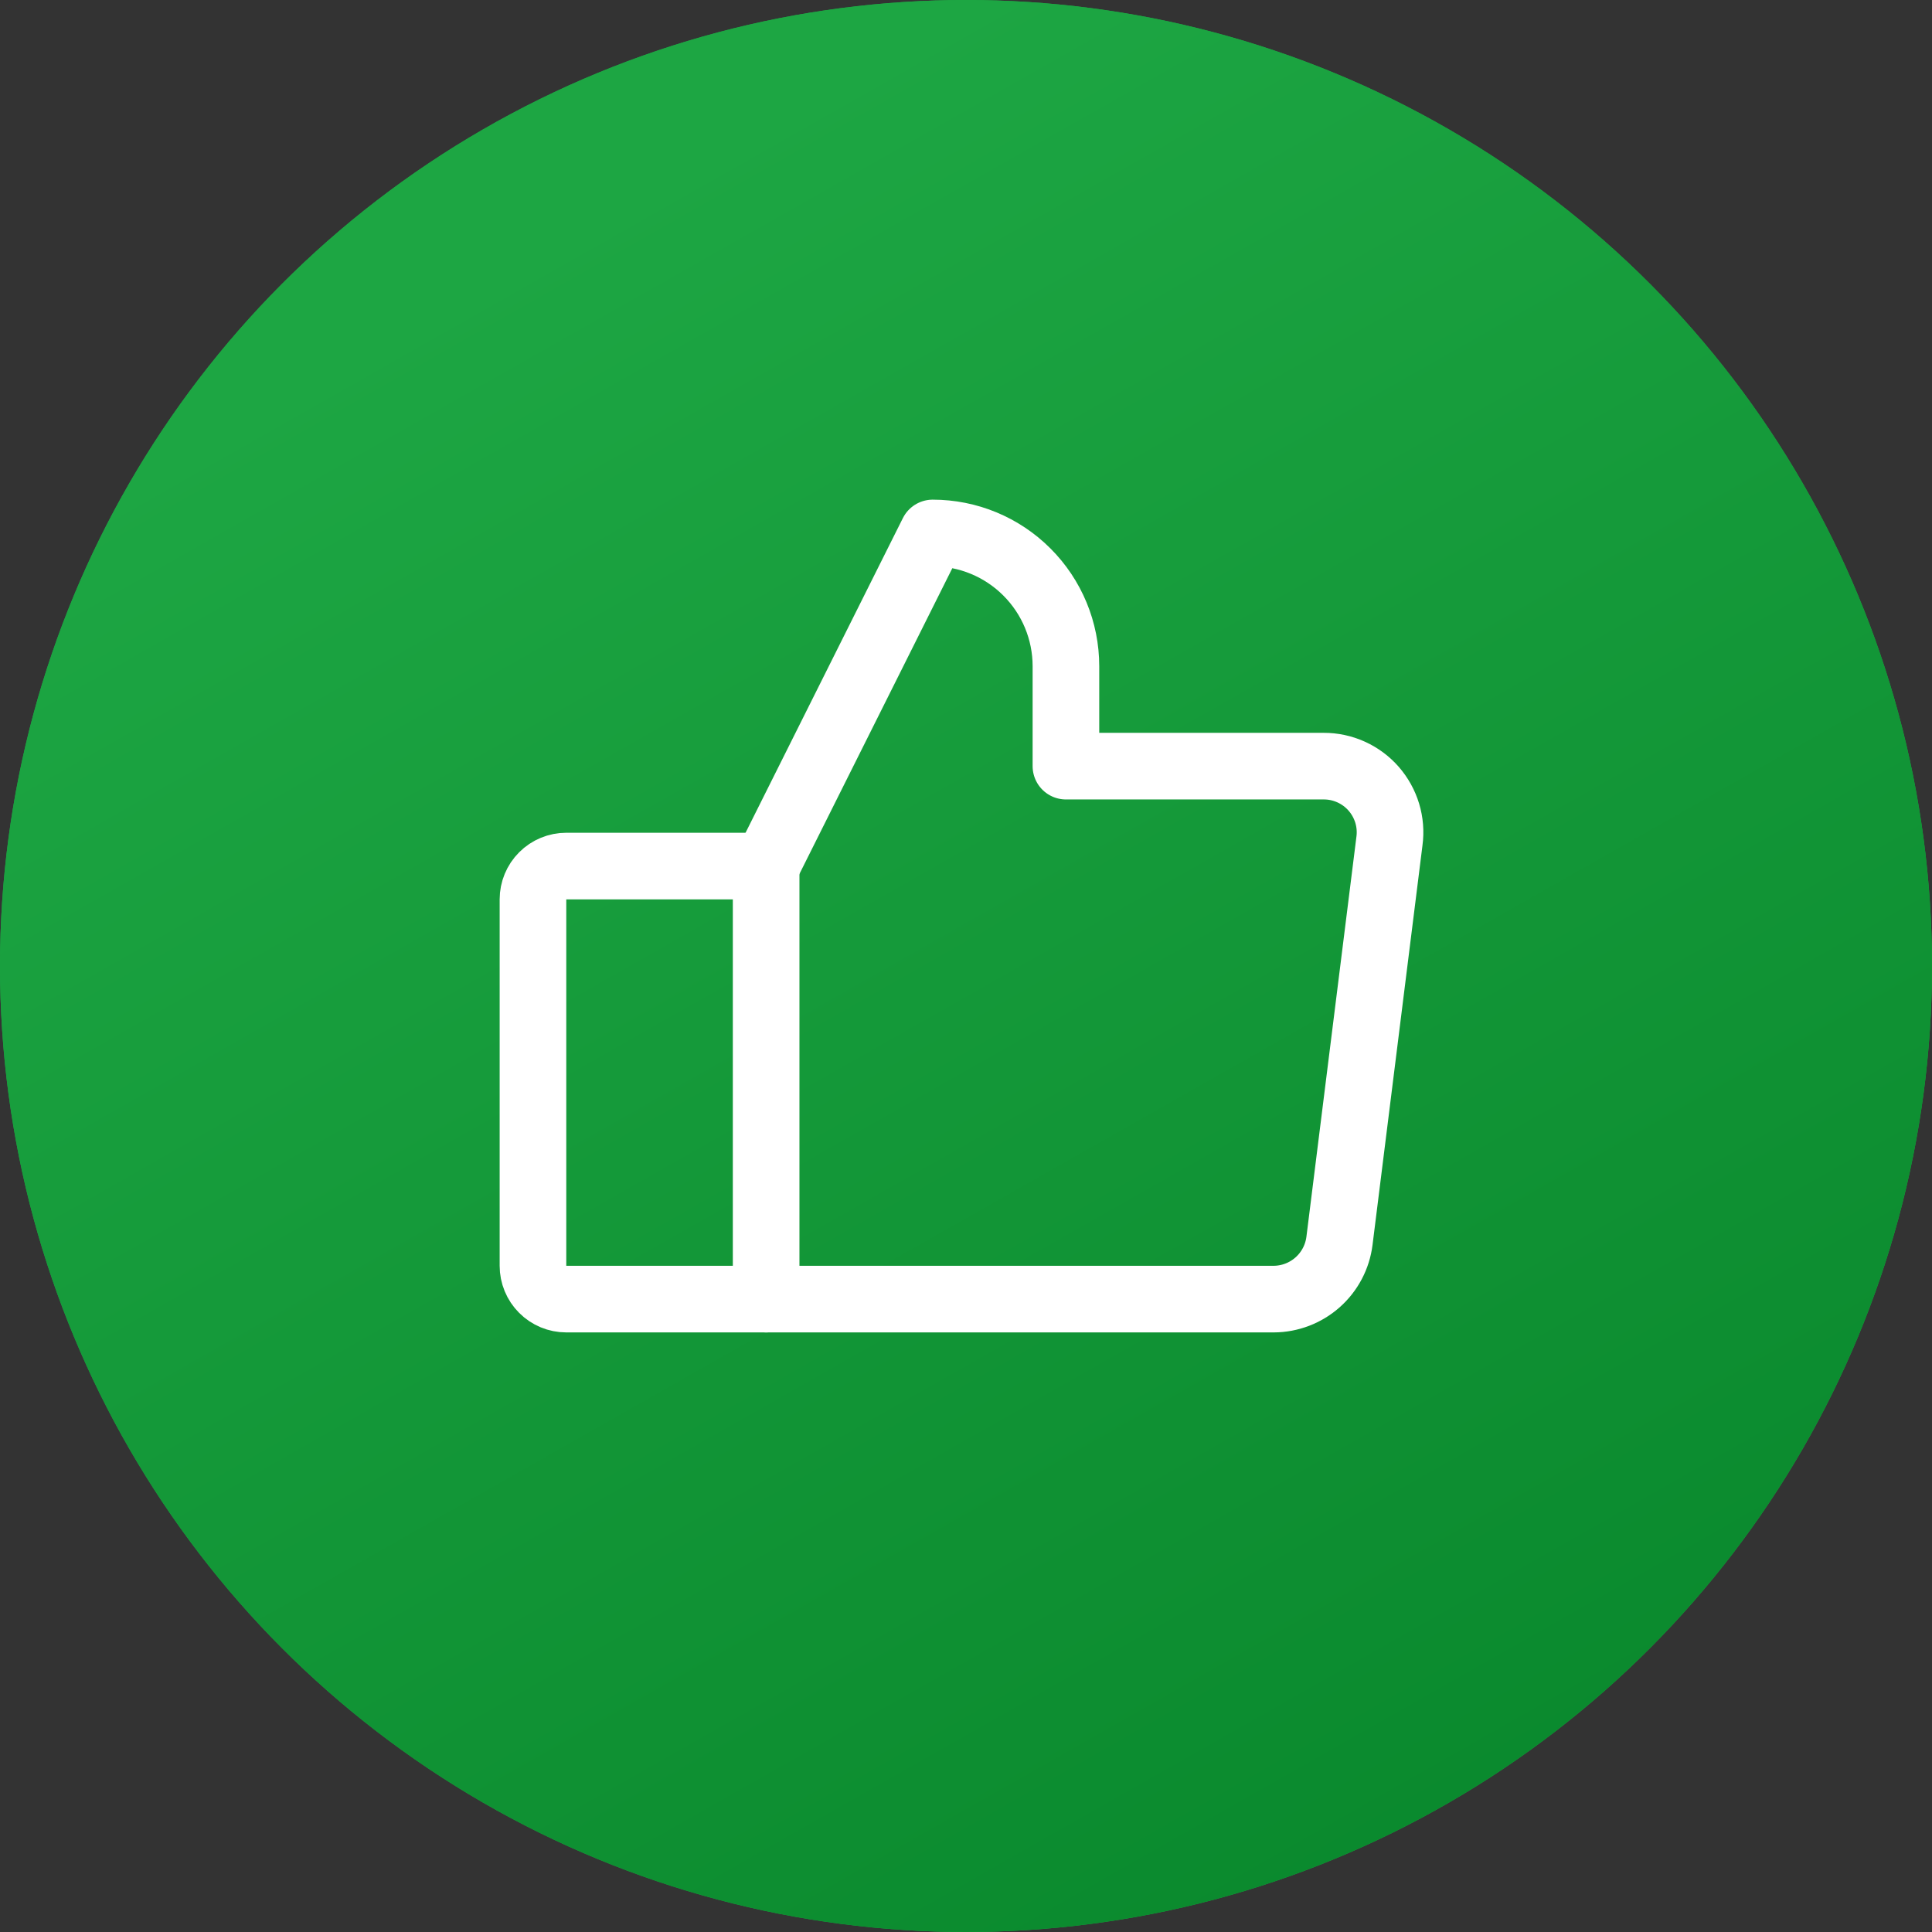
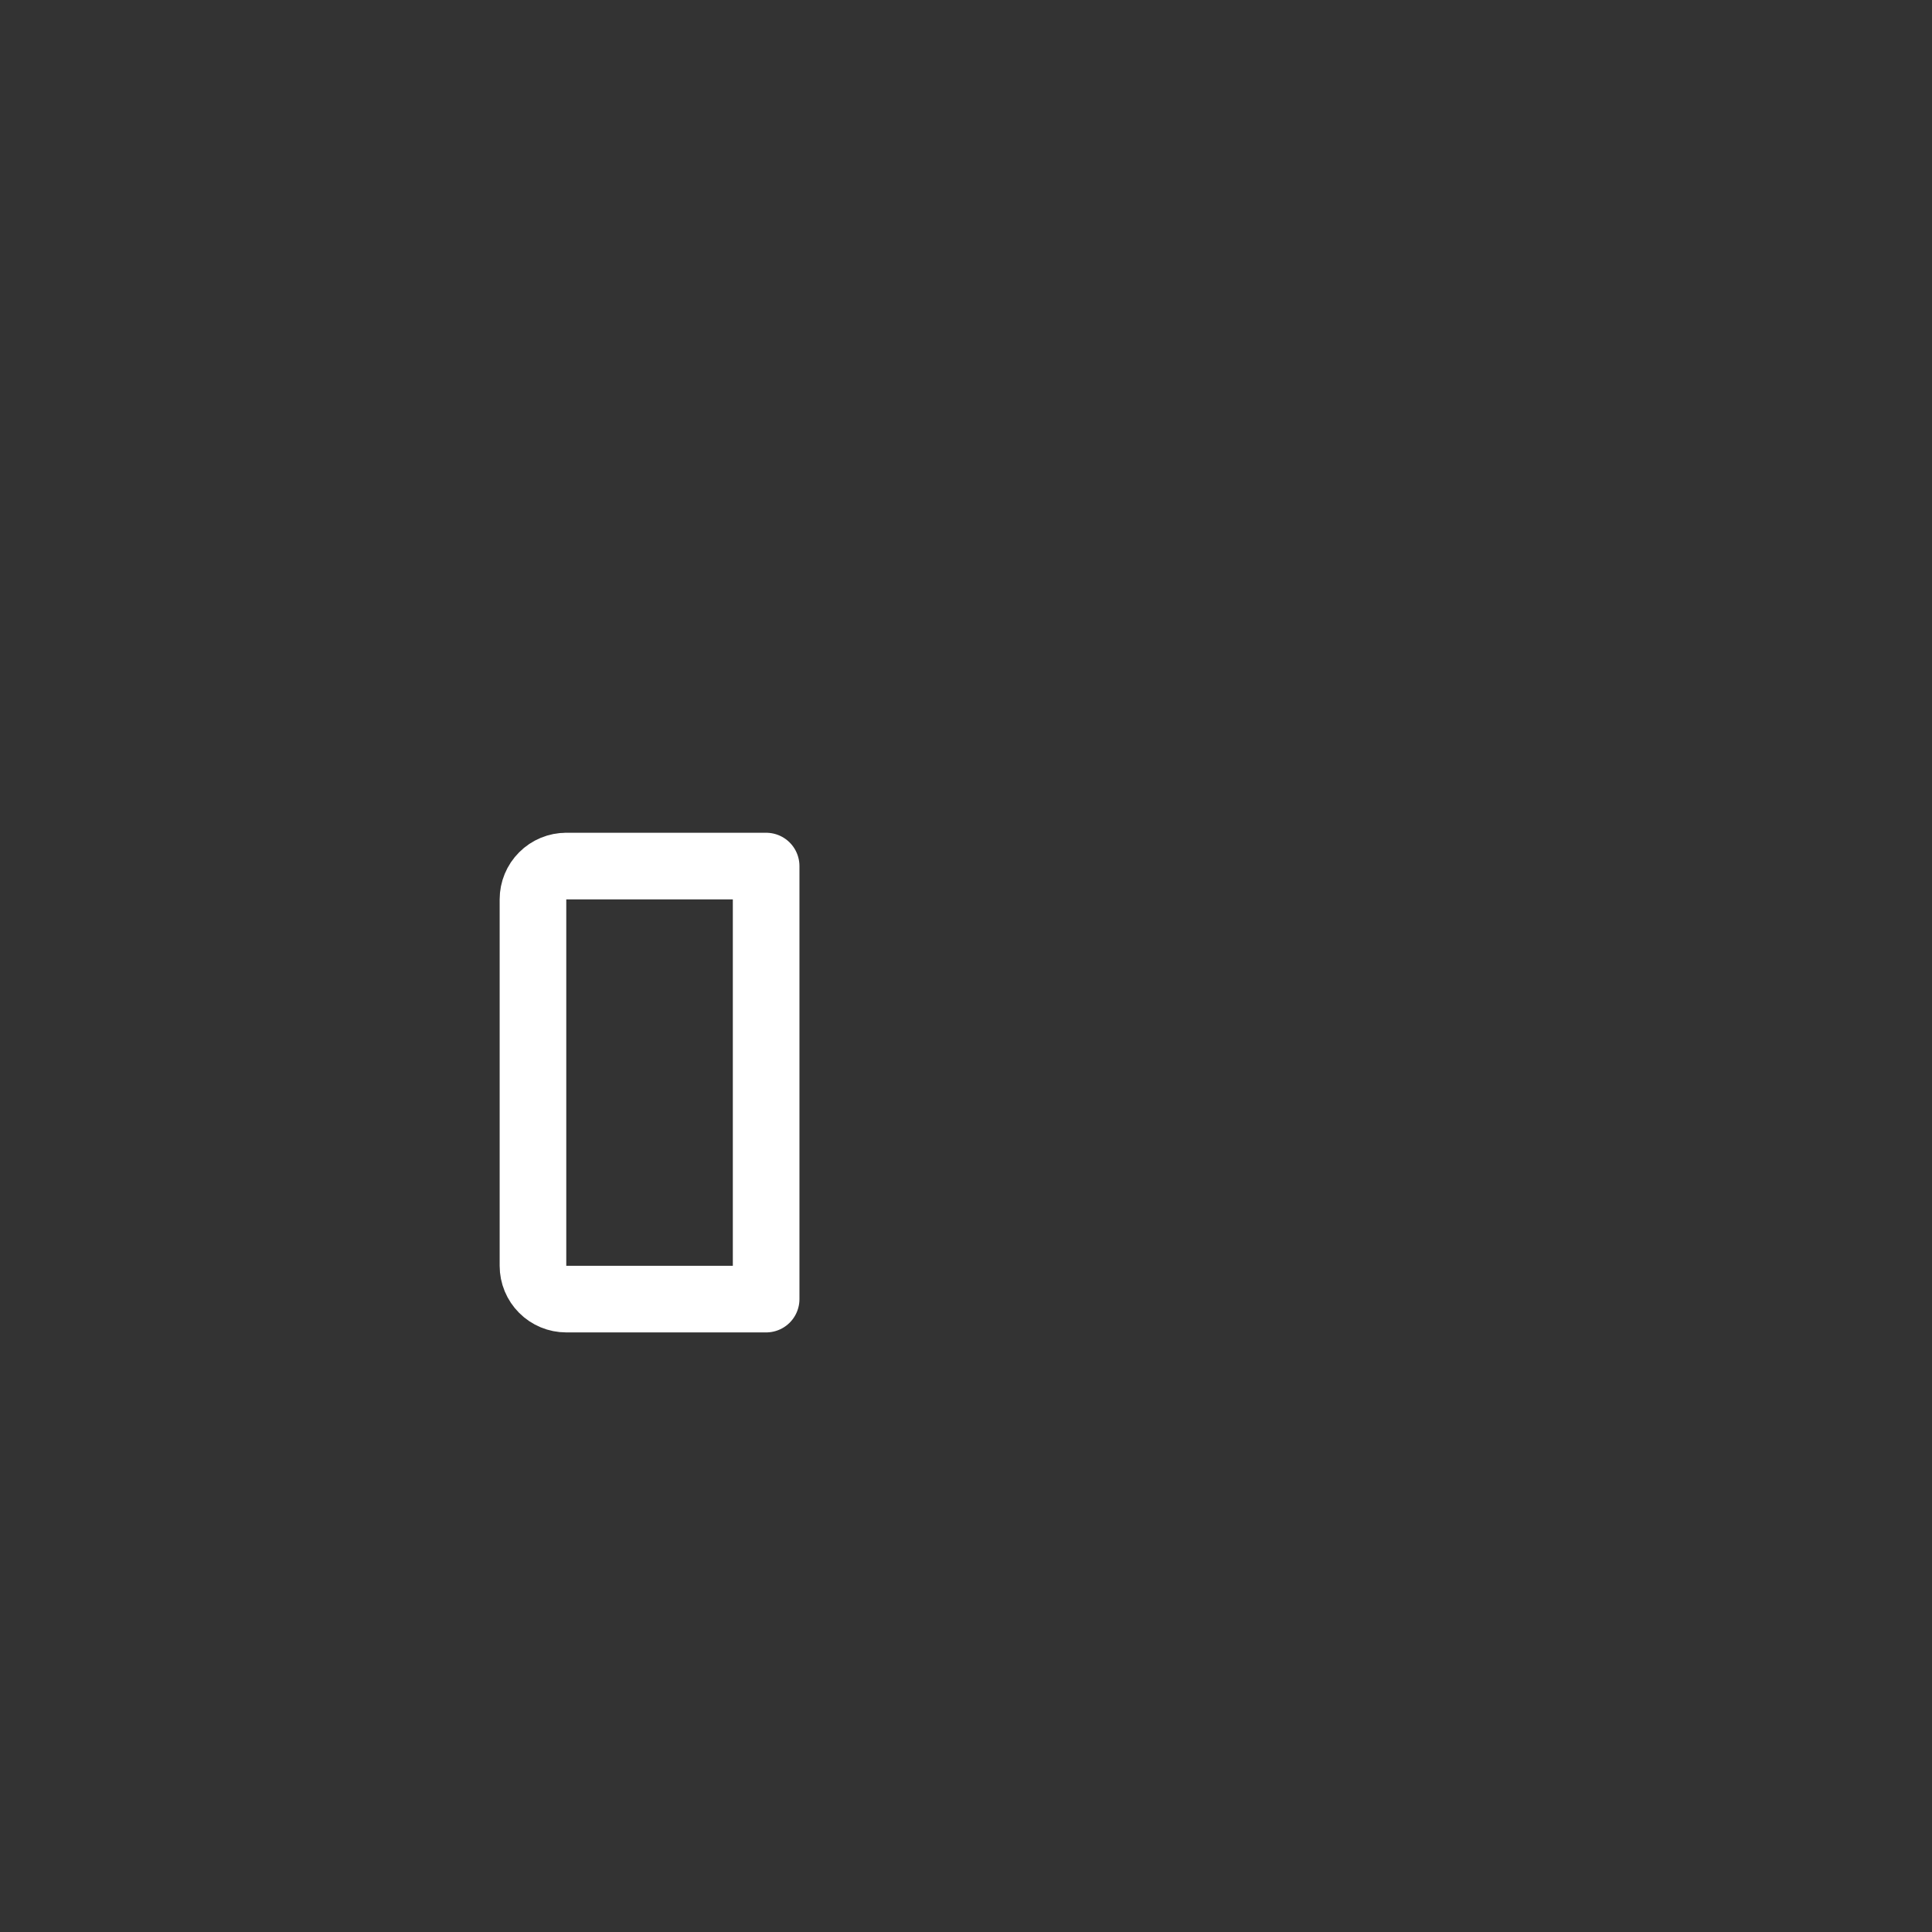
<svg xmlns="http://www.w3.org/2000/svg" width="58" height="58" viewBox="0 0 58 58" fill="none">
  <rect x="0" y="0" width="58" height="58" fill="#333333" stroke="none" />
-   <circle cx="29" cy="29" r="29" fill="#1DA643" />
-   <circle cx="29" cy="29" r="29" fill="url(#paint0_linear_344_191)" />
-   <path d="M17 26H23V39H17C16.735 39 16.48 38.895 16.293 38.707C16.105 38.52 16 38.265 16 38V27C16 26.735 16.105 26.48 16.293 26.293C16.48 26.105 16.735 26 17 26V26Z" stroke="white" stroke-width="2" stroke-linecap="round" stroke-linejoin="round" />
-   <path d="M23 26L28 16C29.061 16 30.078 16.421 30.828 17.172C31.579 17.922 32 18.939 32 20V23H39.737C40.021 22.999 40.301 23.059 40.56 23.176C40.819 23.293 41.049 23.463 41.236 23.676C41.423 23.89 41.562 24.14 41.645 24.412C41.727 24.683 41.75 24.969 41.712 25.25L40.212 37.25C40.152 37.732 39.918 38.175 39.555 38.497C39.191 38.819 38.723 38.998 38.237 39H23" stroke="white" stroke-width="2" stroke-linecap="round" stroke-linejoin="round" />
+   <path d="M17 26H23V39H17C16.735 39 16.48 38.895 16.293 38.707C16.105 38.52 16 38.265 16 38V27C16 26.735 16.105 26.48 16.293 26.293C16.48 26.105 16.735 26 17 26V26" stroke="white" stroke-width="2" stroke-linecap="round" stroke-linejoin="round" />
  <defs>
    <linearGradient id="paint0_linear_344_191" x1="29" y1="1.20504e-06" x2="60.397" y2="55.33" gradientUnits="userSpaceOnUse">
      <stop stop-color="#1DA643" />
      <stop offset="1" stop-color="#07852A" />
    </linearGradient>
  </defs>
</svg>